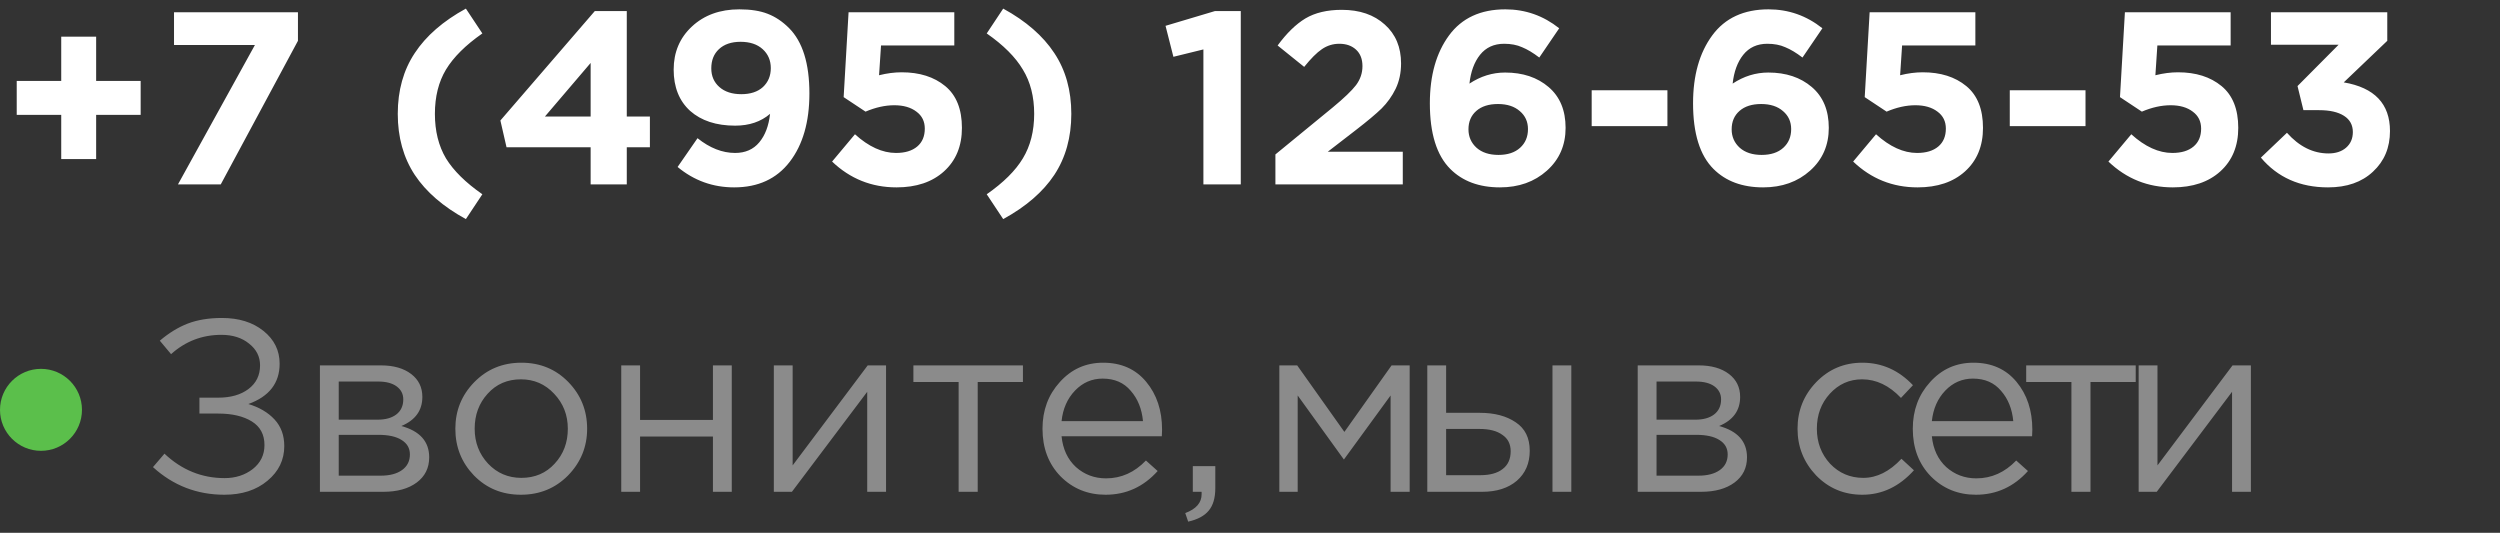
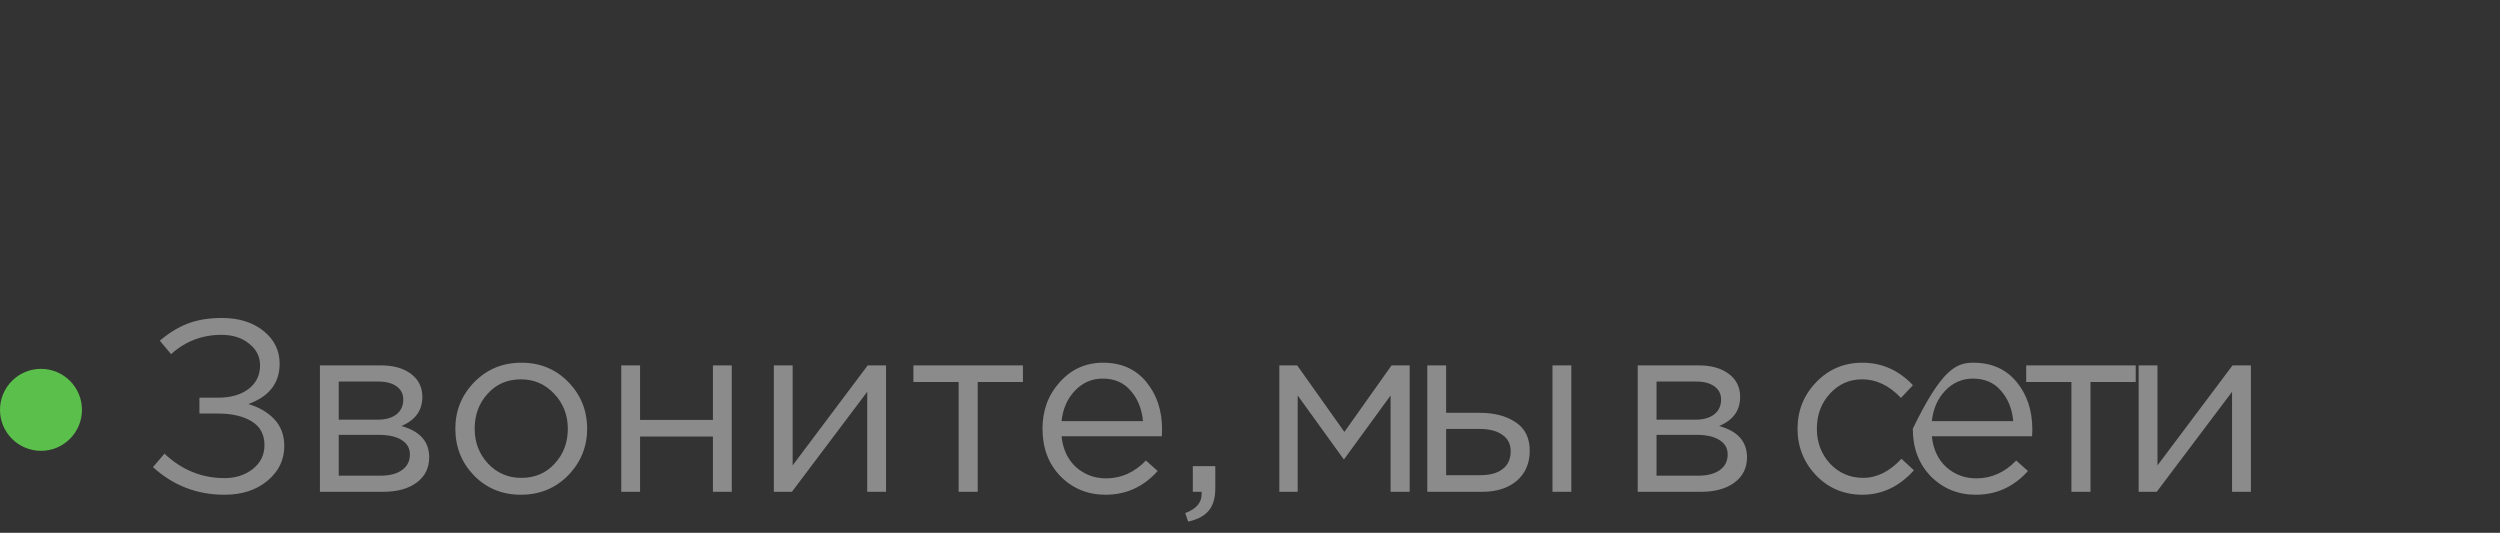
<svg xmlns="http://www.w3.org/2000/svg" width="122" height="26" viewBox="0 0 122 26" fill="none">
  <rect x="0" y="0" width="122" height="26" fill="#333333" stroke="none" />
-   <path d="M10.949 24.143C9.613 24.143 8.452 23.694 7.465 22.795L8.026 22.139C8.869 22.934 9.848 23.332 10.961 23.332C11.494 23.332 11.952 23.185 12.334 22.89C12.715 22.588 12.906 22.198 12.906 21.721C12.906 21.204 12.699 20.818 12.286 20.564C11.872 20.309 11.327 20.182 10.651 20.182H9.732V19.406H10.651C11.256 19.406 11.745 19.267 12.119 18.989C12.501 18.702 12.691 18.317 12.691 17.831C12.691 17.402 12.512 17.048 12.155 16.769C11.805 16.483 11.355 16.34 10.806 16.34C9.868 16.34 9.048 16.654 8.348 17.282L7.799 16.626C8.237 16.252 8.69 15.974 9.16 15.791C9.637 15.608 10.194 15.517 10.83 15.517C11.657 15.517 12.334 15.727 12.858 16.149C13.383 16.57 13.646 17.103 13.646 17.748C13.646 18.694 13.137 19.351 12.119 19.716C12.652 19.876 13.077 20.126 13.396 20.468C13.714 20.81 13.873 21.244 13.873 21.769C13.873 22.445 13.598 23.01 13.049 23.463C12.508 23.916 11.809 24.143 10.949 24.143ZM15.612 24V17.831H18.595C19.207 17.831 19.696 17.971 20.062 18.249C20.428 18.527 20.611 18.901 20.611 19.37C20.611 20.031 20.269 20.504 19.585 20.79C20.492 21.037 20.945 21.546 20.945 22.318C20.945 22.835 20.742 23.244 20.337 23.547C19.931 23.849 19.386 24 18.702 24H15.612ZM16.53 23.212H18.583C19.02 23.212 19.366 23.121 19.621 22.938C19.875 22.755 20.003 22.501 20.003 22.174C20.003 21.872 19.867 21.637 19.597 21.471C19.334 21.303 18.957 21.22 18.463 21.22H16.53V23.212ZM16.53 20.48H18.428C18.809 20.48 19.112 20.397 19.334 20.23C19.565 20.055 19.68 19.808 19.68 19.49C19.68 19.227 19.573 19.017 19.358 18.857C19.143 18.698 18.841 18.619 18.451 18.619H16.53V20.48ZM27.722 23.201C27.101 23.829 26.334 24.143 25.419 24.143C24.504 24.143 23.741 23.829 23.128 23.201C22.523 22.572 22.221 21.812 22.221 20.922C22.221 20.039 22.527 19.283 23.14 18.654C23.76 18.018 24.528 17.7 25.443 17.7C26.358 17.7 27.121 18.014 27.734 18.643C28.346 19.271 28.652 20.031 28.652 20.922C28.652 21.805 28.342 22.564 27.722 23.201ZM25.443 23.32C26.103 23.32 26.644 23.089 27.066 22.628C27.495 22.166 27.71 21.598 27.71 20.922C27.71 20.253 27.487 19.685 27.042 19.215C26.604 18.746 26.063 18.511 25.419 18.511C24.759 18.511 24.218 18.746 23.796 19.215C23.375 19.677 23.164 20.245 23.164 20.922C23.164 21.59 23.383 22.159 23.82 22.628C24.258 23.089 24.799 23.32 25.443 23.32ZM30.317 24V17.831H31.235V20.492H34.791V17.831H35.71V24H34.791V21.303H31.235V24H30.317ZM37.763 24V17.831H38.681V22.711L42.344 17.831H43.239V24H42.32V19.12L38.645 24H37.763ZM46.781 24V18.643H44.574V17.831H49.919V18.643H47.712V24H46.781ZM53.952 24.143C53.085 24.143 52.353 23.845 51.757 23.248C51.168 22.644 50.874 21.868 50.874 20.922C50.874 20.023 51.156 19.263 51.721 18.643C52.286 18.014 52.99 17.7 53.833 17.7C54.716 17.7 55.416 18.01 55.933 18.631C56.45 19.251 56.709 20.031 56.709 20.969C56.709 21.089 56.705 21.196 56.697 21.291H51.804C51.868 21.92 52.103 22.421 52.508 22.795C52.922 23.161 53.411 23.344 53.976 23.344C54.716 23.344 55.364 23.053 55.921 22.473L56.494 22.986C55.802 23.757 54.955 24.143 53.952 24.143ZM51.804 20.552H55.778C55.722 19.955 55.523 19.462 55.181 19.072C54.847 18.674 54.39 18.476 53.809 18.476C53.284 18.476 52.835 18.671 52.461 19.06C52.087 19.45 51.868 19.947 51.804 20.552ZM57.983 25.456L57.84 25.038C58.373 24.839 58.639 24.533 58.639 24.119V24H58.209V22.747H59.307V23.821C59.307 24.298 59.2 24.664 58.985 24.919C58.778 25.173 58.444 25.352 57.983 25.456ZM62.432 24V17.831H63.303L65.606 21.077L67.909 17.831H68.792V24H67.861V19.299L65.582 22.425L63.327 19.299V24H62.432ZM69.652 24V17.831H70.571V20.146H72.218C72.933 20.146 73.518 20.301 73.971 20.611C74.425 20.914 74.651 21.375 74.651 21.995C74.651 22.608 74.441 23.097 74.019 23.463C73.598 23.821 73.033 24 72.325 24H69.652ZM70.571 23.189H72.241C72.711 23.189 73.073 23.089 73.327 22.89C73.59 22.692 73.721 22.401 73.721 22.019C73.721 21.669 73.586 21.403 73.315 21.22C73.053 21.029 72.683 20.933 72.206 20.933H70.571V23.189ZM75.761 24V17.831H76.68V24H75.761ZM79.92 24V17.831H82.903C83.516 17.831 84.005 17.971 84.371 18.249C84.737 18.527 84.919 18.901 84.919 19.37C84.919 20.031 84.577 20.504 83.893 20.79C84.8 21.037 85.254 21.546 85.254 22.318C85.254 22.835 85.051 23.244 84.645 23.547C84.239 23.849 83.694 24 83.01 24H79.92ZM80.839 23.212H82.891C83.329 23.212 83.674 23.121 83.929 22.938C84.184 22.755 84.311 22.501 84.311 22.174C84.311 21.872 84.176 21.637 83.905 21.471C83.643 21.303 83.265 21.22 82.772 21.22H80.839V23.212ZM80.839 20.48H82.736C83.118 20.48 83.42 20.397 83.643 20.23C83.873 20.055 83.989 19.808 83.989 19.49C83.989 19.227 83.881 19.017 83.667 18.857C83.452 18.698 83.15 18.619 82.76 18.619H80.839V20.48ZM90.882 24.143C89.991 24.143 89.24 23.829 88.627 23.201C88.023 22.564 87.72 21.805 87.72 20.922C87.72 20.039 88.023 19.283 88.627 18.654C89.24 18.018 89.991 17.7 90.882 17.7C91.837 17.7 92.66 18.066 93.352 18.798L92.767 19.418C92.195 18.814 91.562 18.511 90.87 18.511C90.25 18.511 89.725 18.746 89.295 19.215C88.874 19.677 88.663 20.245 88.663 20.922C88.663 21.59 88.878 22.159 89.307 22.628C89.745 23.089 90.286 23.32 90.93 23.32C91.59 23.32 92.211 23.01 92.791 22.389L93.4 22.95C92.684 23.745 91.845 24.143 90.882 24.143ZM96.422 24.143C95.555 24.143 94.823 23.845 94.227 23.248C93.638 22.644 93.344 21.868 93.344 20.922C93.344 20.023 93.626 19.263 94.191 18.643C94.756 18.014 95.46 17.7 96.303 17.7C97.186 17.7 97.886 18.01 98.403 18.631C98.92 19.251 99.178 20.031 99.178 20.969C99.178 21.089 99.174 21.196 99.166 21.291H94.274C94.338 21.92 94.573 22.421 94.978 22.795C95.392 23.161 95.881 23.344 96.446 23.344C97.186 23.344 97.834 23.053 98.391 22.473L98.964 22.986C98.272 23.757 97.424 24.143 96.422 24.143ZM94.274 20.552H98.248C98.192 19.955 97.993 19.462 97.651 19.072C97.317 18.674 96.86 18.476 96.279 18.476C95.754 18.476 95.305 18.671 94.931 19.06C94.557 19.45 94.338 19.947 94.274 20.552ZM101.085 24V18.643H98.878V17.831H104.223V18.643H102.016V24H101.085ZM104.366 24V17.831H105.285V22.711L108.948 17.831H109.843V24H108.924V19.12L105.249 24H104.366Z" fill="white" fill-opacity="0.43" />
-   <path d="M2.988 7.764V5.604H0.816V3.948H2.988V1.788H4.692V3.948H6.864V5.604H4.692V7.764H2.988ZM8.684 9L12.44 2.196H8.492V0.6H14.54V1.992L10.772 9H8.684ZM22.735 10.692C21.623 10.084 20.791 9.364 20.239 8.532C19.687 7.692 19.411 6.7 19.411 5.556C19.411 4.412 19.687 3.424 20.239 2.592C20.791 1.752 21.623 1.028 22.735 0.42L23.539 1.632C22.723 2.2 22.131 2.788 21.763 3.396C21.403 3.996 21.223 4.716 21.223 5.556C21.223 6.396 21.403 7.12 21.763 7.728C22.131 8.328 22.723 8.912 23.539 9.48L22.735 10.692ZM28.823 9V7.188H24.719L24.419 5.88L29.027 0.54H30.587V5.688H31.715V7.188H30.587V9H28.823ZM26.591 5.688H28.823V3.072L26.591 5.688ZM35.827 9.144C34.787 9.144 33.867 8.812 33.067 8.148L34.039 6.744C34.639 7.224 35.251 7.464 35.875 7.464C36.371 7.464 36.763 7.292 37.051 6.948C37.339 6.604 37.515 6.14 37.579 5.556C37.131 5.94 36.563 6.132 35.875 6.132C34.955 6.132 34.223 5.892 33.679 5.412C33.143 4.924 32.875 4.252 32.875 3.396C32.875 2.548 33.171 1.848 33.763 1.296C34.363 0.736 35.135 0.456 36.079 0.456C36.631 0.456 37.091 0.528 37.459 0.672C37.835 0.816 38.183 1.048 38.503 1.368C39.167 2.032 39.499 3.096 39.499 4.56C39.499 5.952 39.179 7.064 38.539 7.896C37.899 8.728 36.995 9.144 35.827 9.144ZM35.107 4.248C35.371 4.48 35.727 4.596 36.175 4.596C36.623 4.596 36.975 4.48 37.231 4.248C37.487 4.008 37.615 3.7 37.615 3.324C37.615 2.948 37.483 2.64 37.219 2.4C36.955 2.16 36.595 2.04 36.139 2.04C35.691 2.04 35.339 2.16 35.083 2.4C34.835 2.632 34.711 2.944 34.711 3.336C34.711 3.712 34.843 4.016 35.107 4.248ZM43.75 9.144C42.534 9.144 41.486 8.724 40.606 7.884L41.722 6.552C42.394 7.16 43.062 7.464 43.726 7.464C44.166 7.464 44.51 7.36 44.758 7.152C45.006 6.944 45.13 6.652 45.13 6.276C45.13 5.924 44.994 5.648 44.722 5.448C44.45 5.24 44.09 5.136 43.642 5.136C43.194 5.136 42.726 5.24 42.238 5.448L41.17 4.74L41.41 0.6H46.57V2.22H42.994L42.898 3.672C43.282 3.576 43.65 3.528 44.002 3.528C44.874 3.528 45.582 3.752 46.126 4.2C46.67 4.648 46.942 5.328 46.942 6.24C46.942 7.128 46.65 7.836 46.066 8.364C45.49 8.884 44.718 9.144 43.75 9.144ZM48.956 10.692L48.152 9.48C48.968 8.912 49.556 8.328 49.916 7.728C50.284 7.12 50.468 6.396 50.468 5.556C50.468 4.716 50.284 3.996 49.916 3.396C49.556 2.788 48.968 2.2 48.152 1.632L48.956 0.42C50.068 1.028 50.9 1.752 51.452 2.592C52.004 3.424 52.28 4.412 52.28 5.556C52.28 6.7 52.004 7.692 51.452 8.532C50.9 9.364 50.068 10.084 48.956 10.692ZM58.726 9V2.412L57.262 2.772L56.878 1.26L59.29 0.54H60.55V9H58.726ZM62.24 9V7.536L65.036 5.244C65.588 4.788 65.968 4.424 66.176 4.152C66.384 3.872 66.488 3.564 66.488 3.228C66.488 2.884 66.384 2.616 66.176 2.424C65.968 2.232 65.696 2.136 65.36 2.136C65.048 2.136 64.764 2.224 64.508 2.4C64.26 2.568 63.972 2.856 63.644 3.264L62.348 2.22C62.788 1.62 63.24 1.18 63.704 0.9C64.176 0.62 64.768 0.48 65.48 0.48C66.352 0.48 67.052 0.72 67.58 1.2C68.108 1.672 68.372 2.304 68.372 3.096C68.372 3.552 68.284 3.964 68.108 4.332C67.932 4.692 67.704 5.012 67.424 5.292C67.144 5.564 66.724 5.916 66.164 6.348L64.796 7.404H68.456V9H62.24ZM73.197 9.144C72.181 9.144 71.373 8.844 70.773 8.244C70.109 7.58 69.777 6.512 69.777 5.04C69.777 3.68 70.089 2.576 70.713 1.728C71.337 0.88 72.253 0.456 73.461 0.456C74.437 0.456 75.313 0.764 76.089 1.38L75.117 2.808C74.813 2.576 74.533 2.408 74.277 2.304C74.029 2.192 73.737 2.136 73.401 2.136C72.905 2.136 72.513 2.316 72.225 2.676C71.945 3.028 71.773 3.496 71.709 4.08C72.253 3.72 72.833 3.54 73.449 3.54C74.313 3.54 75.021 3.776 75.573 4.248C76.125 4.72 76.401 5.384 76.401 6.24C76.401 7.088 76.097 7.784 75.489 8.328C74.881 8.872 74.117 9.144 73.197 9.144ZM72.057 7.212C72.321 7.444 72.677 7.56 73.125 7.56C73.573 7.56 73.925 7.444 74.181 7.212C74.437 6.98 74.565 6.676 74.565 6.3C74.565 5.94 74.433 5.648 74.169 5.424C73.905 5.192 73.549 5.076 73.101 5.076C72.653 5.076 72.301 5.188 72.045 5.412C71.789 5.636 71.661 5.936 71.661 6.312C71.661 6.672 71.793 6.972 72.057 7.212ZM77.674 6.156V4.404H81.37V6.156H77.674ZM86.041 9.144C85.025 9.144 84.217 8.844 83.617 8.244C82.953 7.58 82.621 6.512 82.621 5.04C82.621 3.68 82.933 2.576 83.557 1.728C84.181 0.88 85.097 0.456 86.305 0.456C87.281 0.456 88.157 0.764 88.933 1.38L87.961 2.808C87.657 2.576 87.377 2.408 87.121 2.304C86.873 2.192 86.581 2.136 86.245 2.136C85.749 2.136 85.357 2.316 85.069 2.676C84.789 3.028 84.617 3.496 84.553 4.08C85.097 3.72 85.677 3.54 86.293 3.54C87.157 3.54 87.865 3.776 88.417 4.248C88.969 4.72 89.245 5.384 89.245 6.24C89.245 7.088 88.941 7.784 88.333 8.328C87.725 8.872 86.961 9.144 86.041 9.144ZM84.901 7.212C85.165 7.444 85.521 7.56 85.969 7.56C86.417 7.56 86.769 7.444 87.025 7.212C87.281 6.98 87.409 6.676 87.409 6.3C87.409 5.94 87.277 5.648 87.013 5.424C86.749 5.192 86.393 5.076 85.945 5.076C85.497 5.076 85.145 5.188 84.889 5.412C84.633 5.636 84.505 5.936 84.505 6.312C84.505 6.672 84.637 6.972 84.901 7.212ZM93.578 9.144C92.362 9.144 91.314 8.724 90.434 7.884L91.55 6.552C92.222 7.16 92.89 7.464 93.554 7.464C93.994 7.464 94.338 7.36 94.586 7.152C94.834 6.944 94.958 6.652 94.958 6.276C94.958 5.924 94.822 5.648 94.55 5.448C94.278 5.24 93.918 5.136 93.47 5.136C93.022 5.136 92.554 5.24 92.066 5.448L90.998 4.74L91.238 0.6H96.398V2.22H92.822L92.726 3.672C93.11 3.576 93.478 3.528 93.83 3.528C94.702 3.528 95.41 3.752 95.954 4.2C96.498 4.648 96.77 5.328 96.77 6.24C96.77 7.128 96.478 7.836 95.894 8.364C95.318 8.884 94.546 9.144 93.578 9.144ZM98.077 6.156V4.404H101.773V6.156H98.077ZM106.035 9.144C104.819 9.144 103.771 8.724 102.891 7.884L104.007 6.552C104.679 7.16 105.347 7.464 106.011 7.464C106.451 7.464 106.795 7.36 107.043 7.152C107.291 6.944 107.415 6.652 107.415 6.276C107.415 5.924 107.279 5.648 107.007 5.448C106.735 5.24 106.375 5.136 105.927 5.136C105.479 5.136 105.011 5.24 104.523 5.448L103.455 4.74L103.695 0.6H108.855V2.22H105.279L105.183 3.672C105.567 3.576 105.935 3.528 106.287 3.528C107.159 3.528 107.867 3.752 108.411 4.2C108.955 4.648 109.227 5.328 109.227 6.24C109.227 7.128 108.935 7.836 108.351 8.364C107.775 8.884 107.003 9.144 106.035 9.144ZM113.607 9.144C112.239 9.144 111.147 8.66 110.331 7.692L111.603 6.48C112.203 7.152 112.879 7.488 113.631 7.488C113.983 7.488 114.267 7.396 114.483 7.212C114.707 7.02 114.819 6.764 114.819 6.444C114.819 6.1 114.675 5.836 114.387 5.652C114.099 5.468 113.695 5.376 113.175 5.376H112.407L112.119 4.2L114.123 2.184H110.823V0.6H116.499V1.992L114.375 4.02C115.879 4.276 116.631 5.068 116.631 6.396C116.631 7.204 116.355 7.864 115.803 8.376C115.259 8.888 114.527 9.144 113.607 9.144Z" fill="white" />
+   <path d="M10.949 24.143C9.613 24.143 8.452 23.694 7.465 22.795L8.026 22.139C8.869 22.934 9.848 23.332 10.961 23.332C11.494 23.332 11.952 23.185 12.334 22.89C12.715 22.588 12.906 22.198 12.906 21.721C12.906 21.204 12.699 20.818 12.286 20.564C11.872 20.309 11.327 20.182 10.651 20.182H9.732V19.406H10.651C11.256 19.406 11.745 19.267 12.119 18.989C12.501 18.702 12.691 18.317 12.691 17.831C12.691 17.402 12.512 17.048 12.155 16.769C11.805 16.483 11.355 16.34 10.806 16.34C9.868 16.34 9.048 16.654 8.348 17.282L7.799 16.626C8.237 16.252 8.69 15.974 9.16 15.791C9.637 15.608 10.194 15.517 10.83 15.517C11.657 15.517 12.334 15.727 12.858 16.149C13.383 16.57 13.646 17.103 13.646 17.748C13.646 18.694 13.137 19.351 12.119 19.716C12.652 19.876 13.077 20.126 13.396 20.468C13.714 20.81 13.873 21.244 13.873 21.769C13.873 22.445 13.598 23.01 13.049 23.463C12.508 23.916 11.809 24.143 10.949 24.143ZM15.612 24V17.831H18.595C19.207 17.831 19.696 17.971 20.062 18.249C20.428 18.527 20.611 18.901 20.611 19.37C20.611 20.031 20.269 20.504 19.585 20.79C20.492 21.037 20.945 21.546 20.945 22.318C20.945 22.835 20.742 23.244 20.337 23.547C19.931 23.849 19.386 24 18.702 24H15.612ZM16.53 23.212H18.583C19.02 23.212 19.366 23.121 19.621 22.938C19.875 22.755 20.003 22.501 20.003 22.174C20.003 21.872 19.867 21.637 19.597 21.471C19.334 21.303 18.957 21.22 18.463 21.22H16.53V23.212ZM16.53 20.48H18.428C18.809 20.48 19.112 20.397 19.334 20.23C19.565 20.055 19.68 19.808 19.68 19.49C19.68 19.227 19.573 19.017 19.358 18.857C19.143 18.698 18.841 18.619 18.451 18.619H16.53V20.48ZM27.722 23.201C27.101 23.829 26.334 24.143 25.419 24.143C24.504 24.143 23.741 23.829 23.128 23.201C22.523 22.572 22.221 21.812 22.221 20.922C22.221 20.039 22.527 19.283 23.14 18.654C23.76 18.018 24.528 17.7 25.443 17.7C26.358 17.7 27.121 18.014 27.734 18.643C28.346 19.271 28.652 20.031 28.652 20.922C28.652 21.805 28.342 22.564 27.722 23.201ZM25.443 23.32C26.103 23.32 26.644 23.089 27.066 22.628C27.495 22.166 27.71 21.598 27.71 20.922C27.71 20.253 27.487 19.685 27.042 19.215C26.604 18.746 26.063 18.511 25.419 18.511C24.759 18.511 24.218 18.746 23.796 19.215C23.375 19.677 23.164 20.245 23.164 20.922C23.164 21.59 23.383 22.159 23.82 22.628C24.258 23.089 24.799 23.32 25.443 23.32ZM30.317 24V17.831H31.235V20.492H34.791V17.831H35.71V24H34.791V21.303H31.235V24H30.317ZM37.763 24V17.831H38.681V22.711L42.344 17.831H43.239V24H42.32V19.12L38.645 24H37.763ZM46.781 24V18.643H44.574V17.831H49.919V18.643H47.712V24H46.781ZM53.952 24.143C53.085 24.143 52.353 23.845 51.757 23.248C51.168 22.644 50.874 21.868 50.874 20.922C50.874 20.023 51.156 19.263 51.721 18.643C52.286 18.014 52.99 17.7 53.833 17.7C54.716 17.7 55.416 18.01 55.933 18.631C56.45 19.251 56.709 20.031 56.709 20.969C56.709 21.089 56.705 21.196 56.697 21.291H51.804C51.868 21.92 52.103 22.421 52.508 22.795C52.922 23.161 53.411 23.344 53.976 23.344C54.716 23.344 55.364 23.053 55.921 22.473L56.494 22.986C55.802 23.757 54.955 24.143 53.952 24.143ZM51.804 20.552H55.778C55.722 19.955 55.523 19.462 55.181 19.072C54.847 18.674 54.39 18.476 53.809 18.476C53.284 18.476 52.835 18.671 52.461 19.06C52.087 19.45 51.868 19.947 51.804 20.552ZM57.983 25.456L57.84 25.038C58.373 24.839 58.639 24.533 58.639 24.119V24H58.209V22.747H59.307V23.821C59.307 24.298 59.2 24.664 58.985 24.919C58.778 25.173 58.444 25.352 57.983 25.456ZM62.432 24V17.831H63.303L65.606 21.077L67.909 17.831H68.792V24H67.861V19.299L65.582 22.425L63.327 19.299V24H62.432ZM69.652 24V17.831H70.571V20.146H72.218C72.933 20.146 73.518 20.301 73.971 20.611C74.425 20.914 74.651 21.375 74.651 21.995C74.651 22.608 74.441 23.097 74.019 23.463C73.598 23.821 73.033 24 72.325 24H69.652ZM70.571 23.189H72.241C72.711 23.189 73.073 23.089 73.327 22.89C73.59 22.692 73.721 22.401 73.721 22.019C73.721 21.669 73.586 21.403 73.315 21.22C73.053 21.029 72.683 20.933 72.206 20.933H70.571V23.189ZM75.761 24V17.831H76.68V24H75.761ZM79.92 24V17.831H82.903C83.516 17.831 84.005 17.971 84.371 18.249C84.737 18.527 84.919 18.901 84.919 19.37C84.919 20.031 84.577 20.504 83.893 20.79C84.8 21.037 85.254 21.546 85.254 22.318C85.254 22.835 85.051 23.244 84.645 23.547C84.239 23.849 83.694 24 83.01 24H79.92ZM80.839 23.212H82.891C83.329 23.212 83.674 23.121 83.929 22.938C84.184 22.755 84.311 22.501 84.311 22.174C84.311 21.872 84.176 21.637 83.905 21.471C83.643 21.303 83.265 21.22 82.772 21.22H80.839V23.212ZM80.839 20.48H82.736C83.118 20.48 83.42 20.397 83.643 20.23C83.873 20.055 83.989 19.808 83.989 19.49C83.989 19.227 83.881 19.017 83.667 18.857C83.452 18.698 83.15 18.619 82.76 18.619H80.839V20.48ZM90.882 24.143C89.991 24.143 89.24 23.829 88.627 23.201C88.023 22.564 87.72 21.805 87.72 20.922C87.72 20.039 88.023 19.283 88.627 18.654C89.24 18.018 89.991 17.7 90.882 17.7C91.837 17.7 92.66 18.066 93.352 18.798L92.767 19.418C92.195 18.814 91.562 18.511 90.87 18.511C90.25 18.511 89.725 18.746 89.295 19.215C88.874 19.677 88.663 20.245 88.663 20.922C88.663 21.59 88.878 22.159 89.307 22.628C89.745 23.089 90.286 23.32 90.93 23.32C91.59 23.32 92.211 23.01 92.791 22.389L93.4 22.95C92.684 23.745 91.845 24.143 90.882 24.143ZM96.422 24.143C95.555 24.143 94.823 23.845 94.227 23.248C93.638 22.644 93.344 21.868 93.344 20.922C94.756 18.014 95.46 17.7 96.303 17.7C97.186 17.7 97.886 18.01 98.403 18.631C98.92 19.251 99.178 20.031 99.178 20.969C99.178 21.089 99.174 21.196 99.166 21.291H94.274C94.338 21.92 94.573 22.421 94.978 22.795C95.392 23.161 95.881 23.344 96.446 23.344C97.186 23.344 97.834 23.053 98.391 22.473L98.964 22.986C98.272 23.757 97.424 24.143 96.422 24.143ZM94.274 20.552H98.248C98.192 19.955 97.993 19.462 97.651 19.072C97.317 18.674 96.86 18.476 96.279 18.476C95.754 18.476 95.305 18.671 94.931 19.06C94.557 19.45 94.338 19.947 94.274 20.552ZM101.085 24V18.643H98.878V17.831H104.223V18.643H102.016V24H101.085ZM104.366 24V17.831H105.285V22.711L108.948 17.831H109.843V24H108.924V19.12L105.249 24H104.366Z" fill="white" fill-opacity="0.43" />
  <circle cx="2" cy="20" r="2" fill="#5BBF4B" />
</svg>